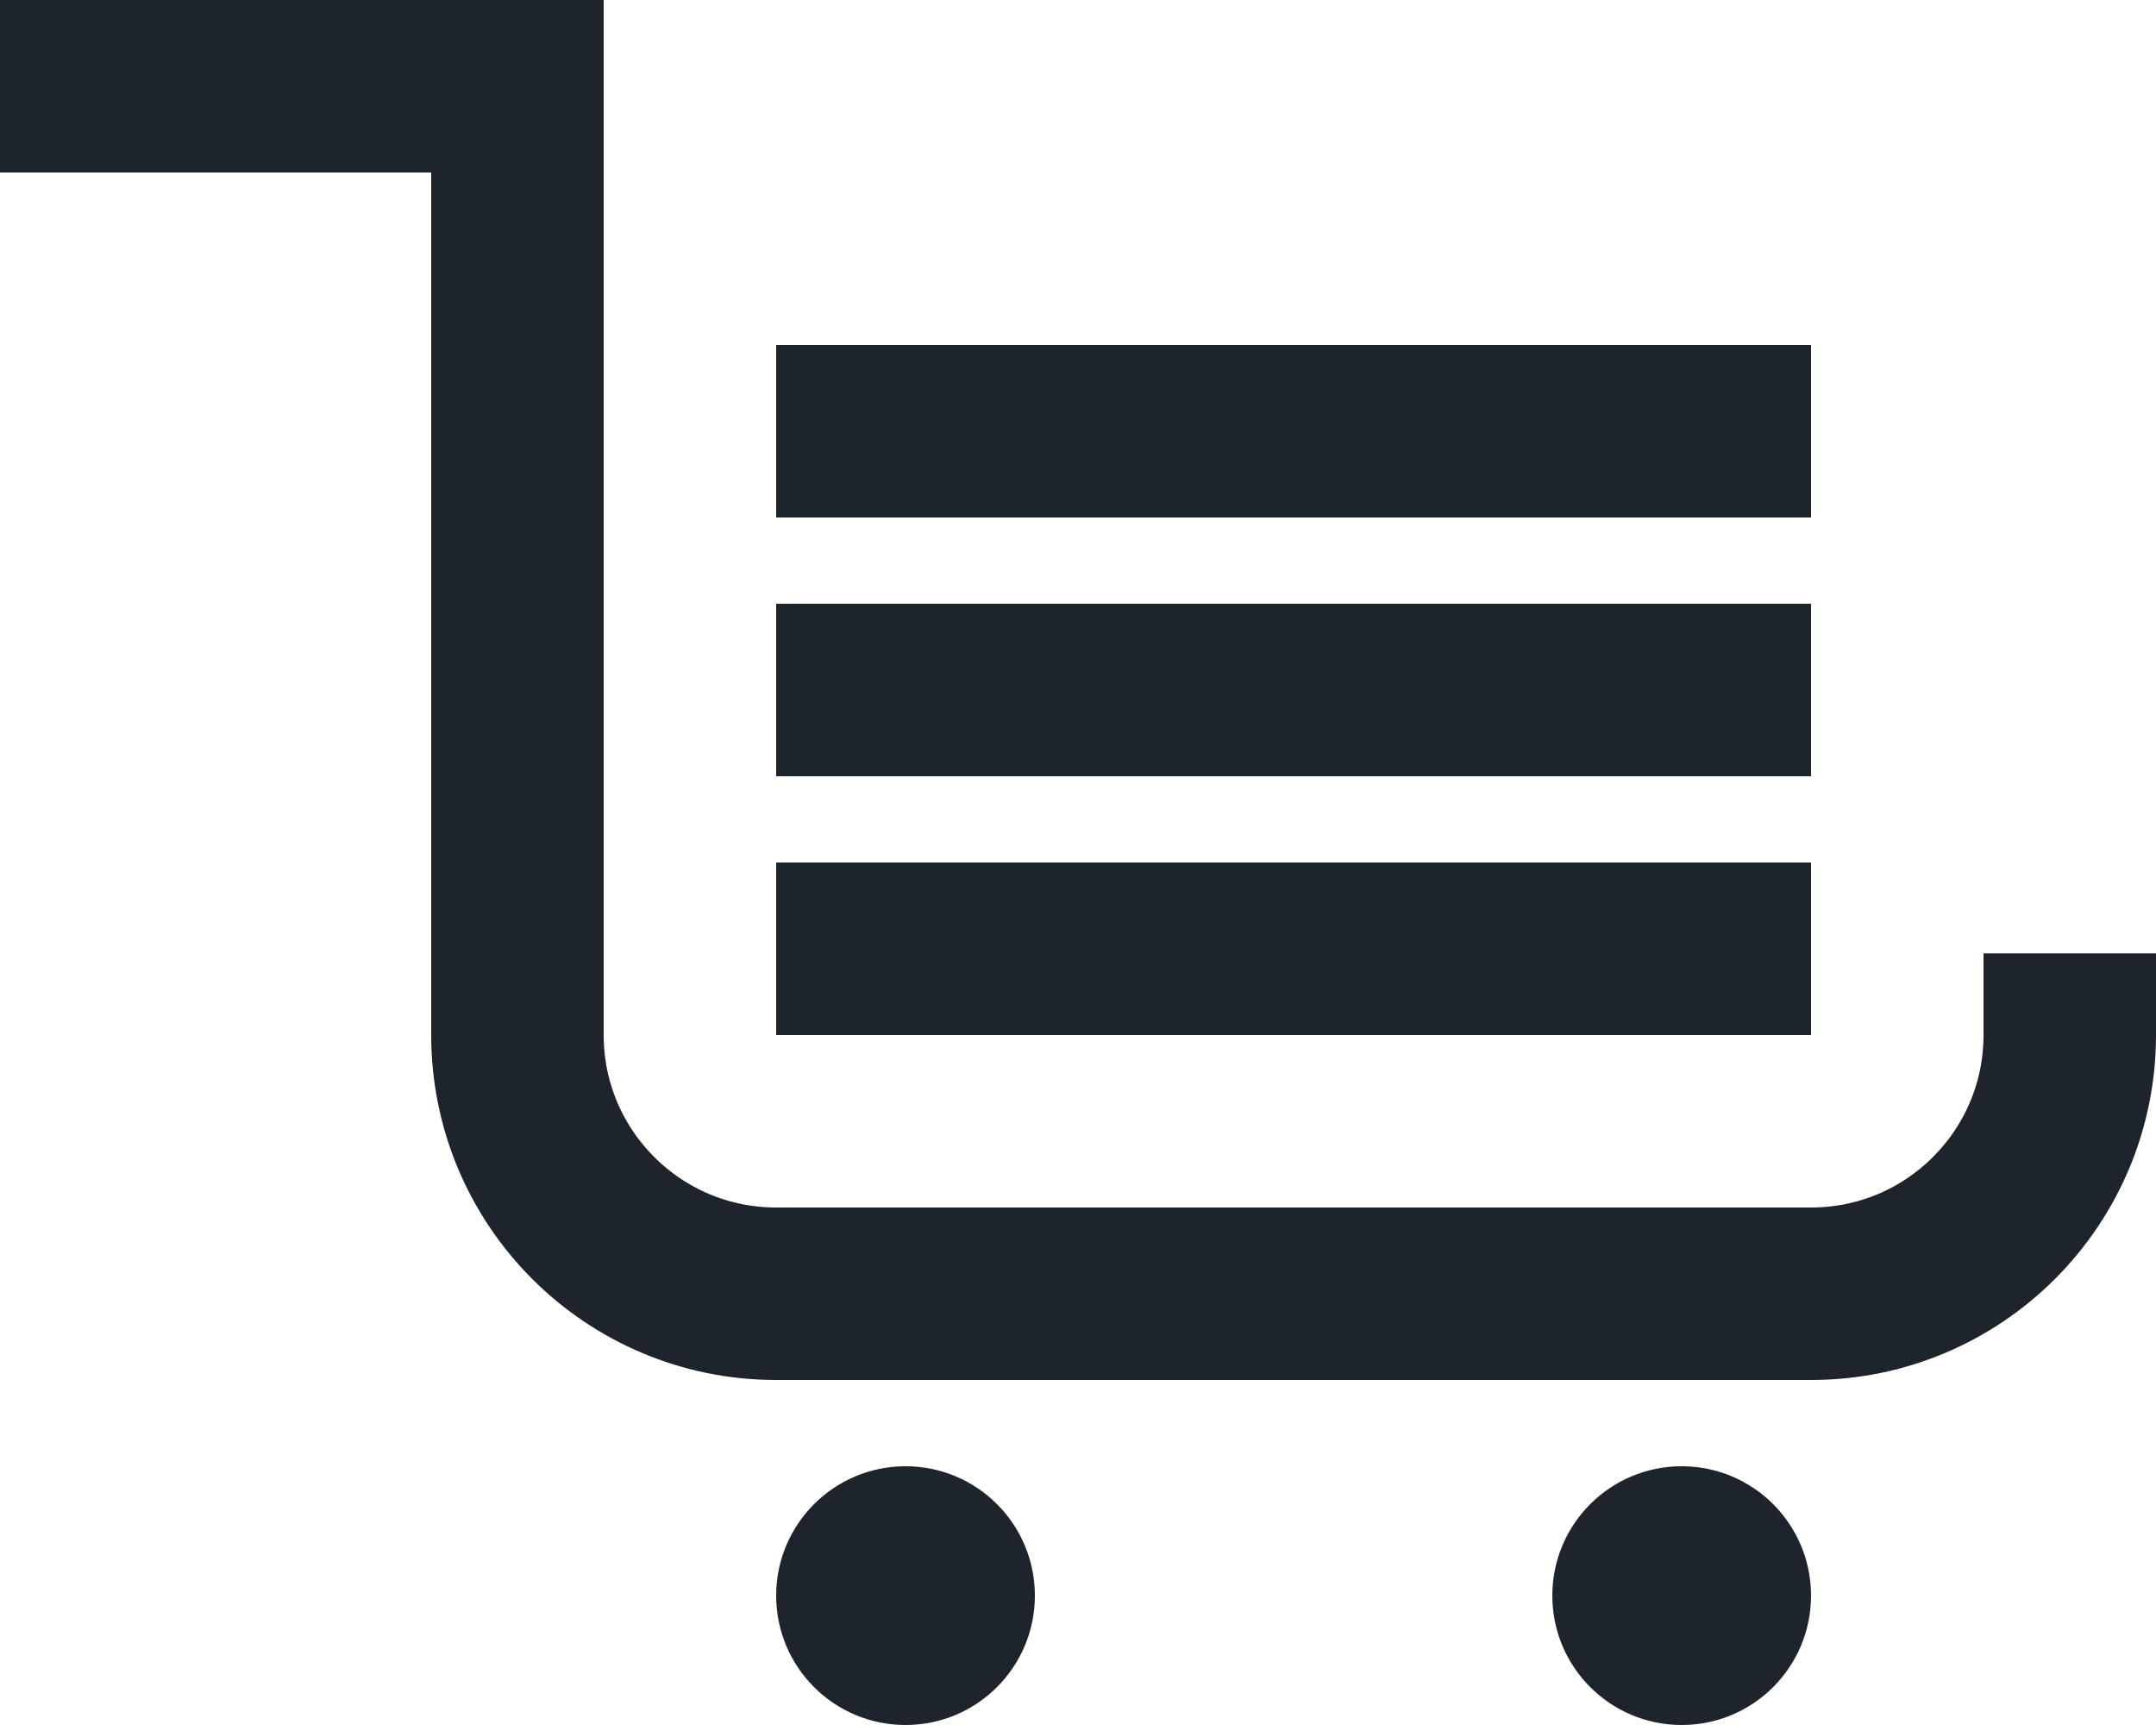
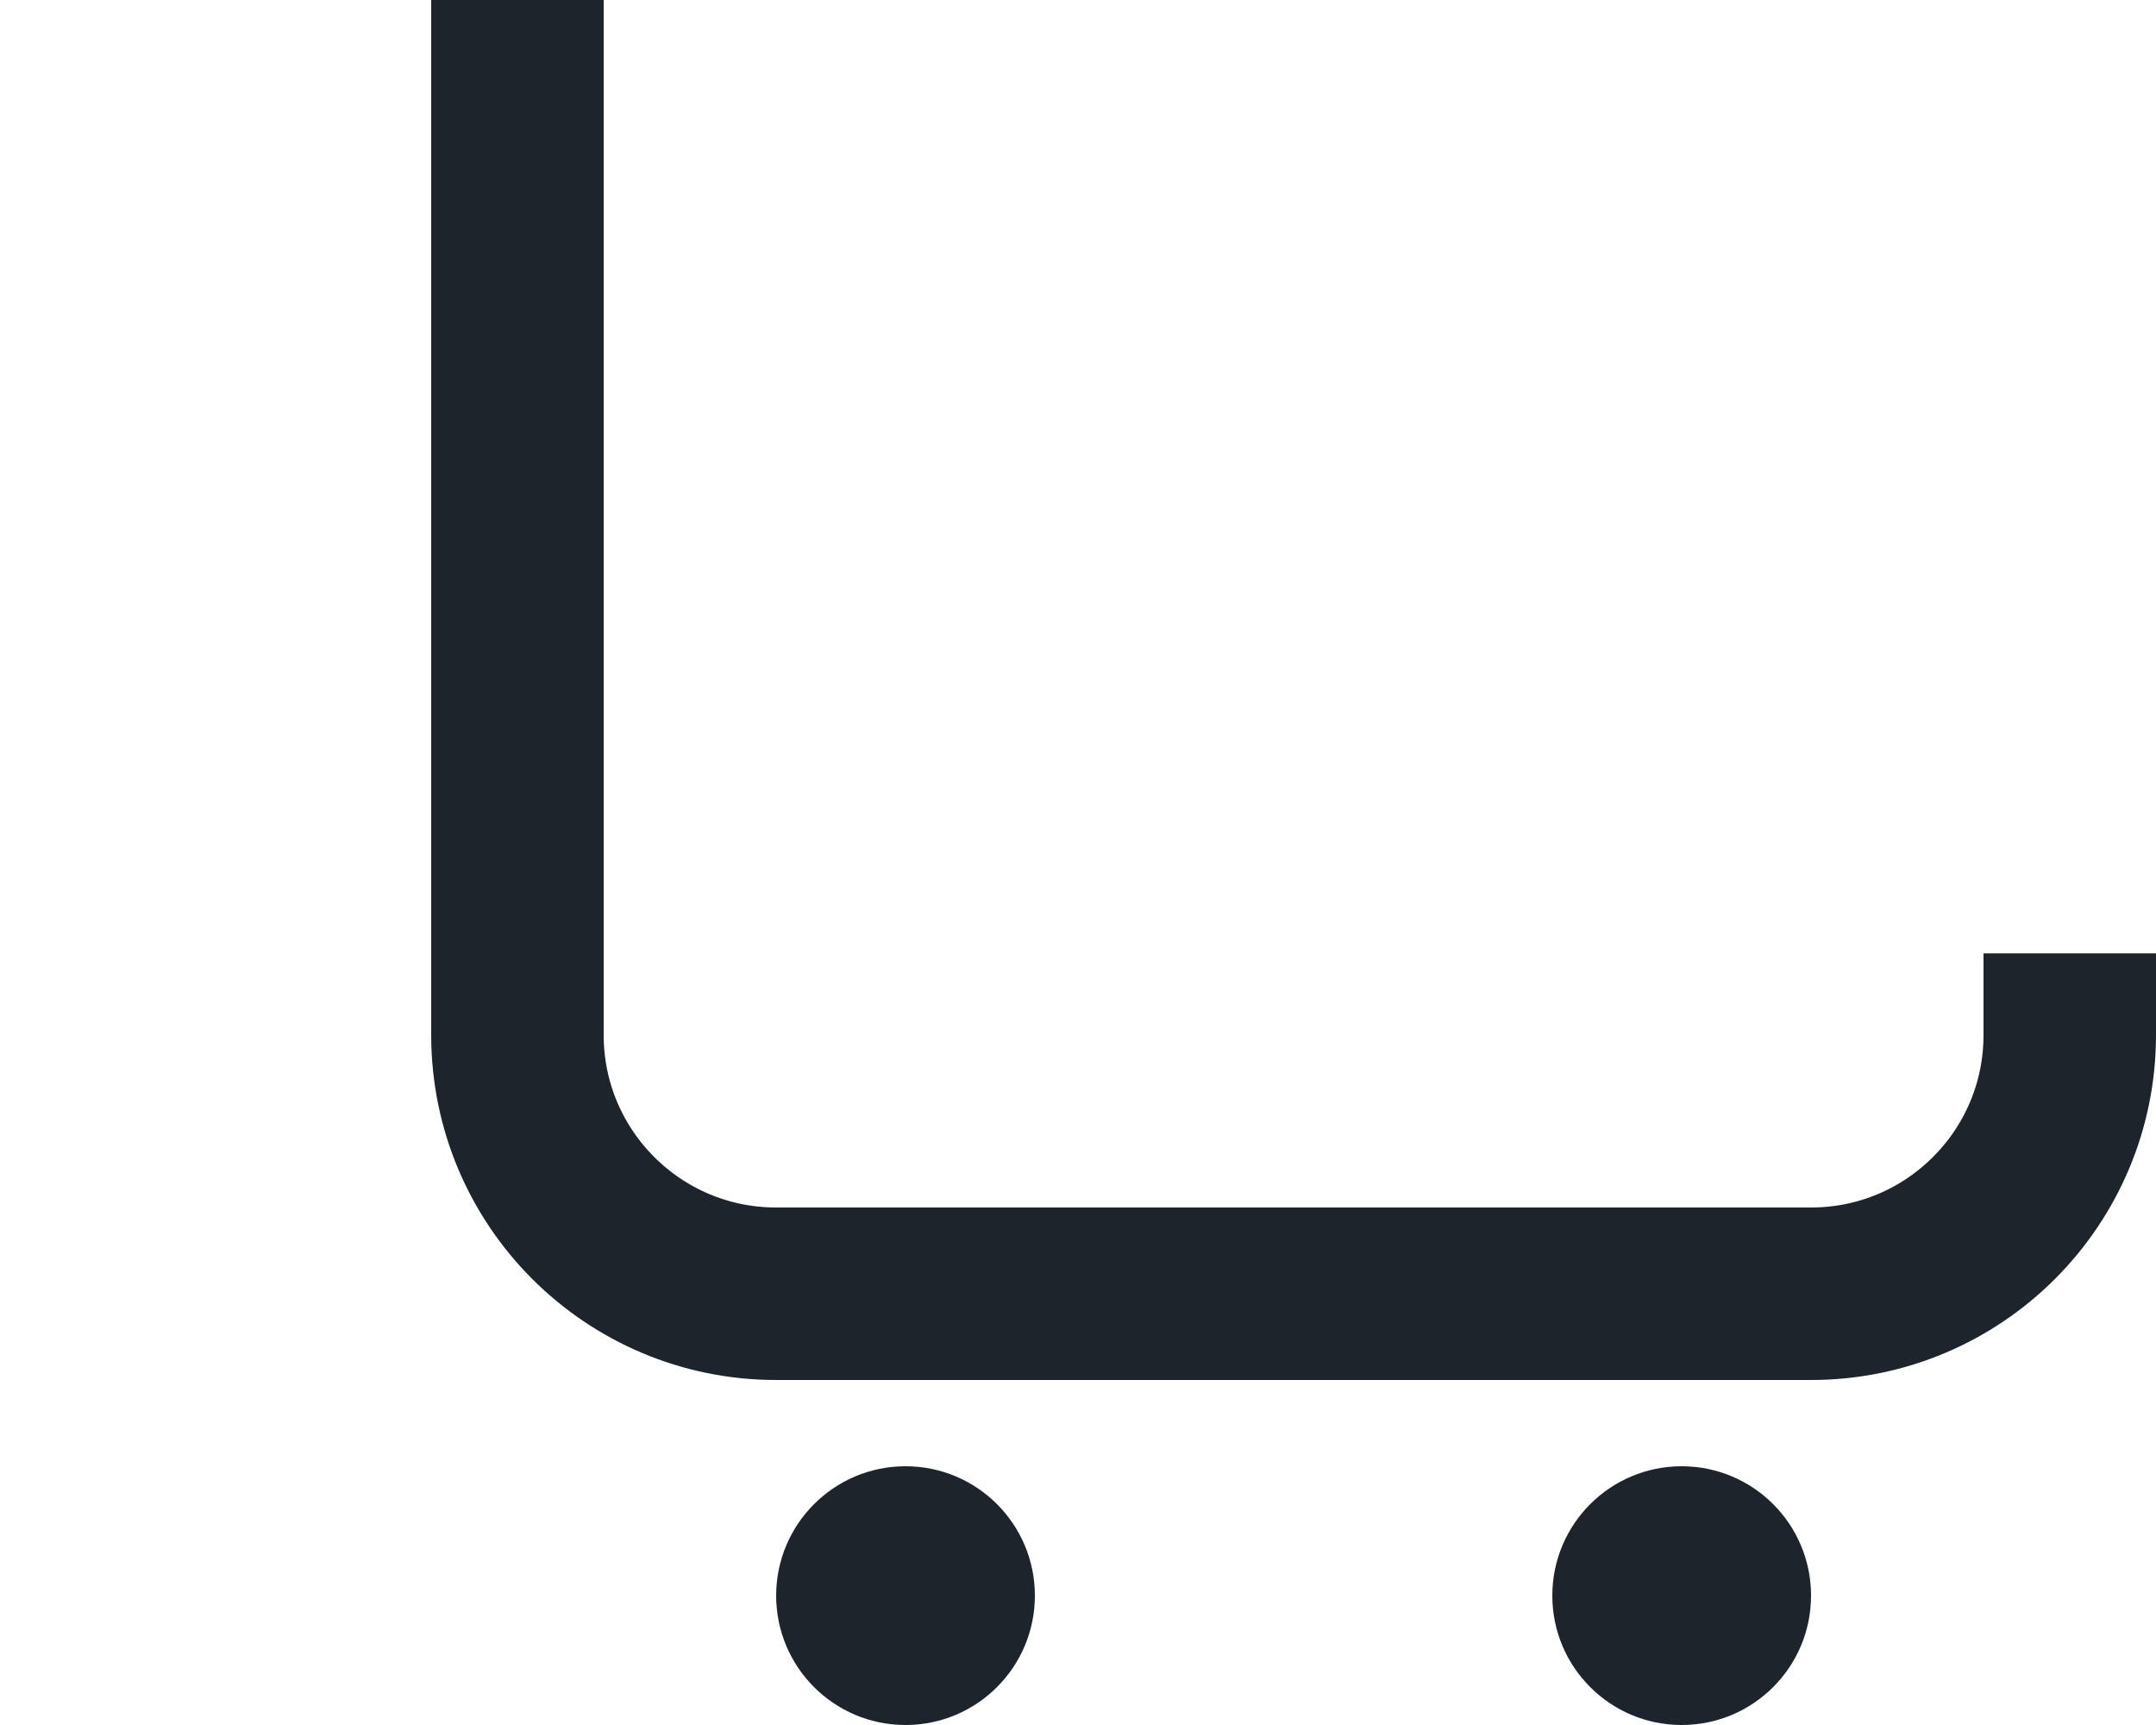
<svg xmlns="http://www.w3.org/2000/svg" width="25" height="20" viewBox="0 0 25 20" fill="none">
  <path d="M24 11.053L24 12C24 13.657 22.657 15 21 15L9 15C7.343 15 6 13.657 6 12L6 1.54925e-07" stroke="#1E242B" stroke-width="2" />
-   <line x1="21" y1="11" x2="9" y2="11" stroke="#1E242B" stroke-width="2" />
-   <line x1="21" y1="8" x2="9" y2="8" stroke="#1E242B" stroke-width="2" />
-   <line x1="21" y1="5" x2="9" y2="5" stroke="#1E242B" stroke-width="2" />
  <circle cx="10.5" cy="18.5" r="1.5" fill="#1E242B" />
  <circle cx="19.5" cy="18.5" r="1.5" fill="#1E242B" />
-   <rect width="7" height="2" fill="#1E242B" />
</svg>